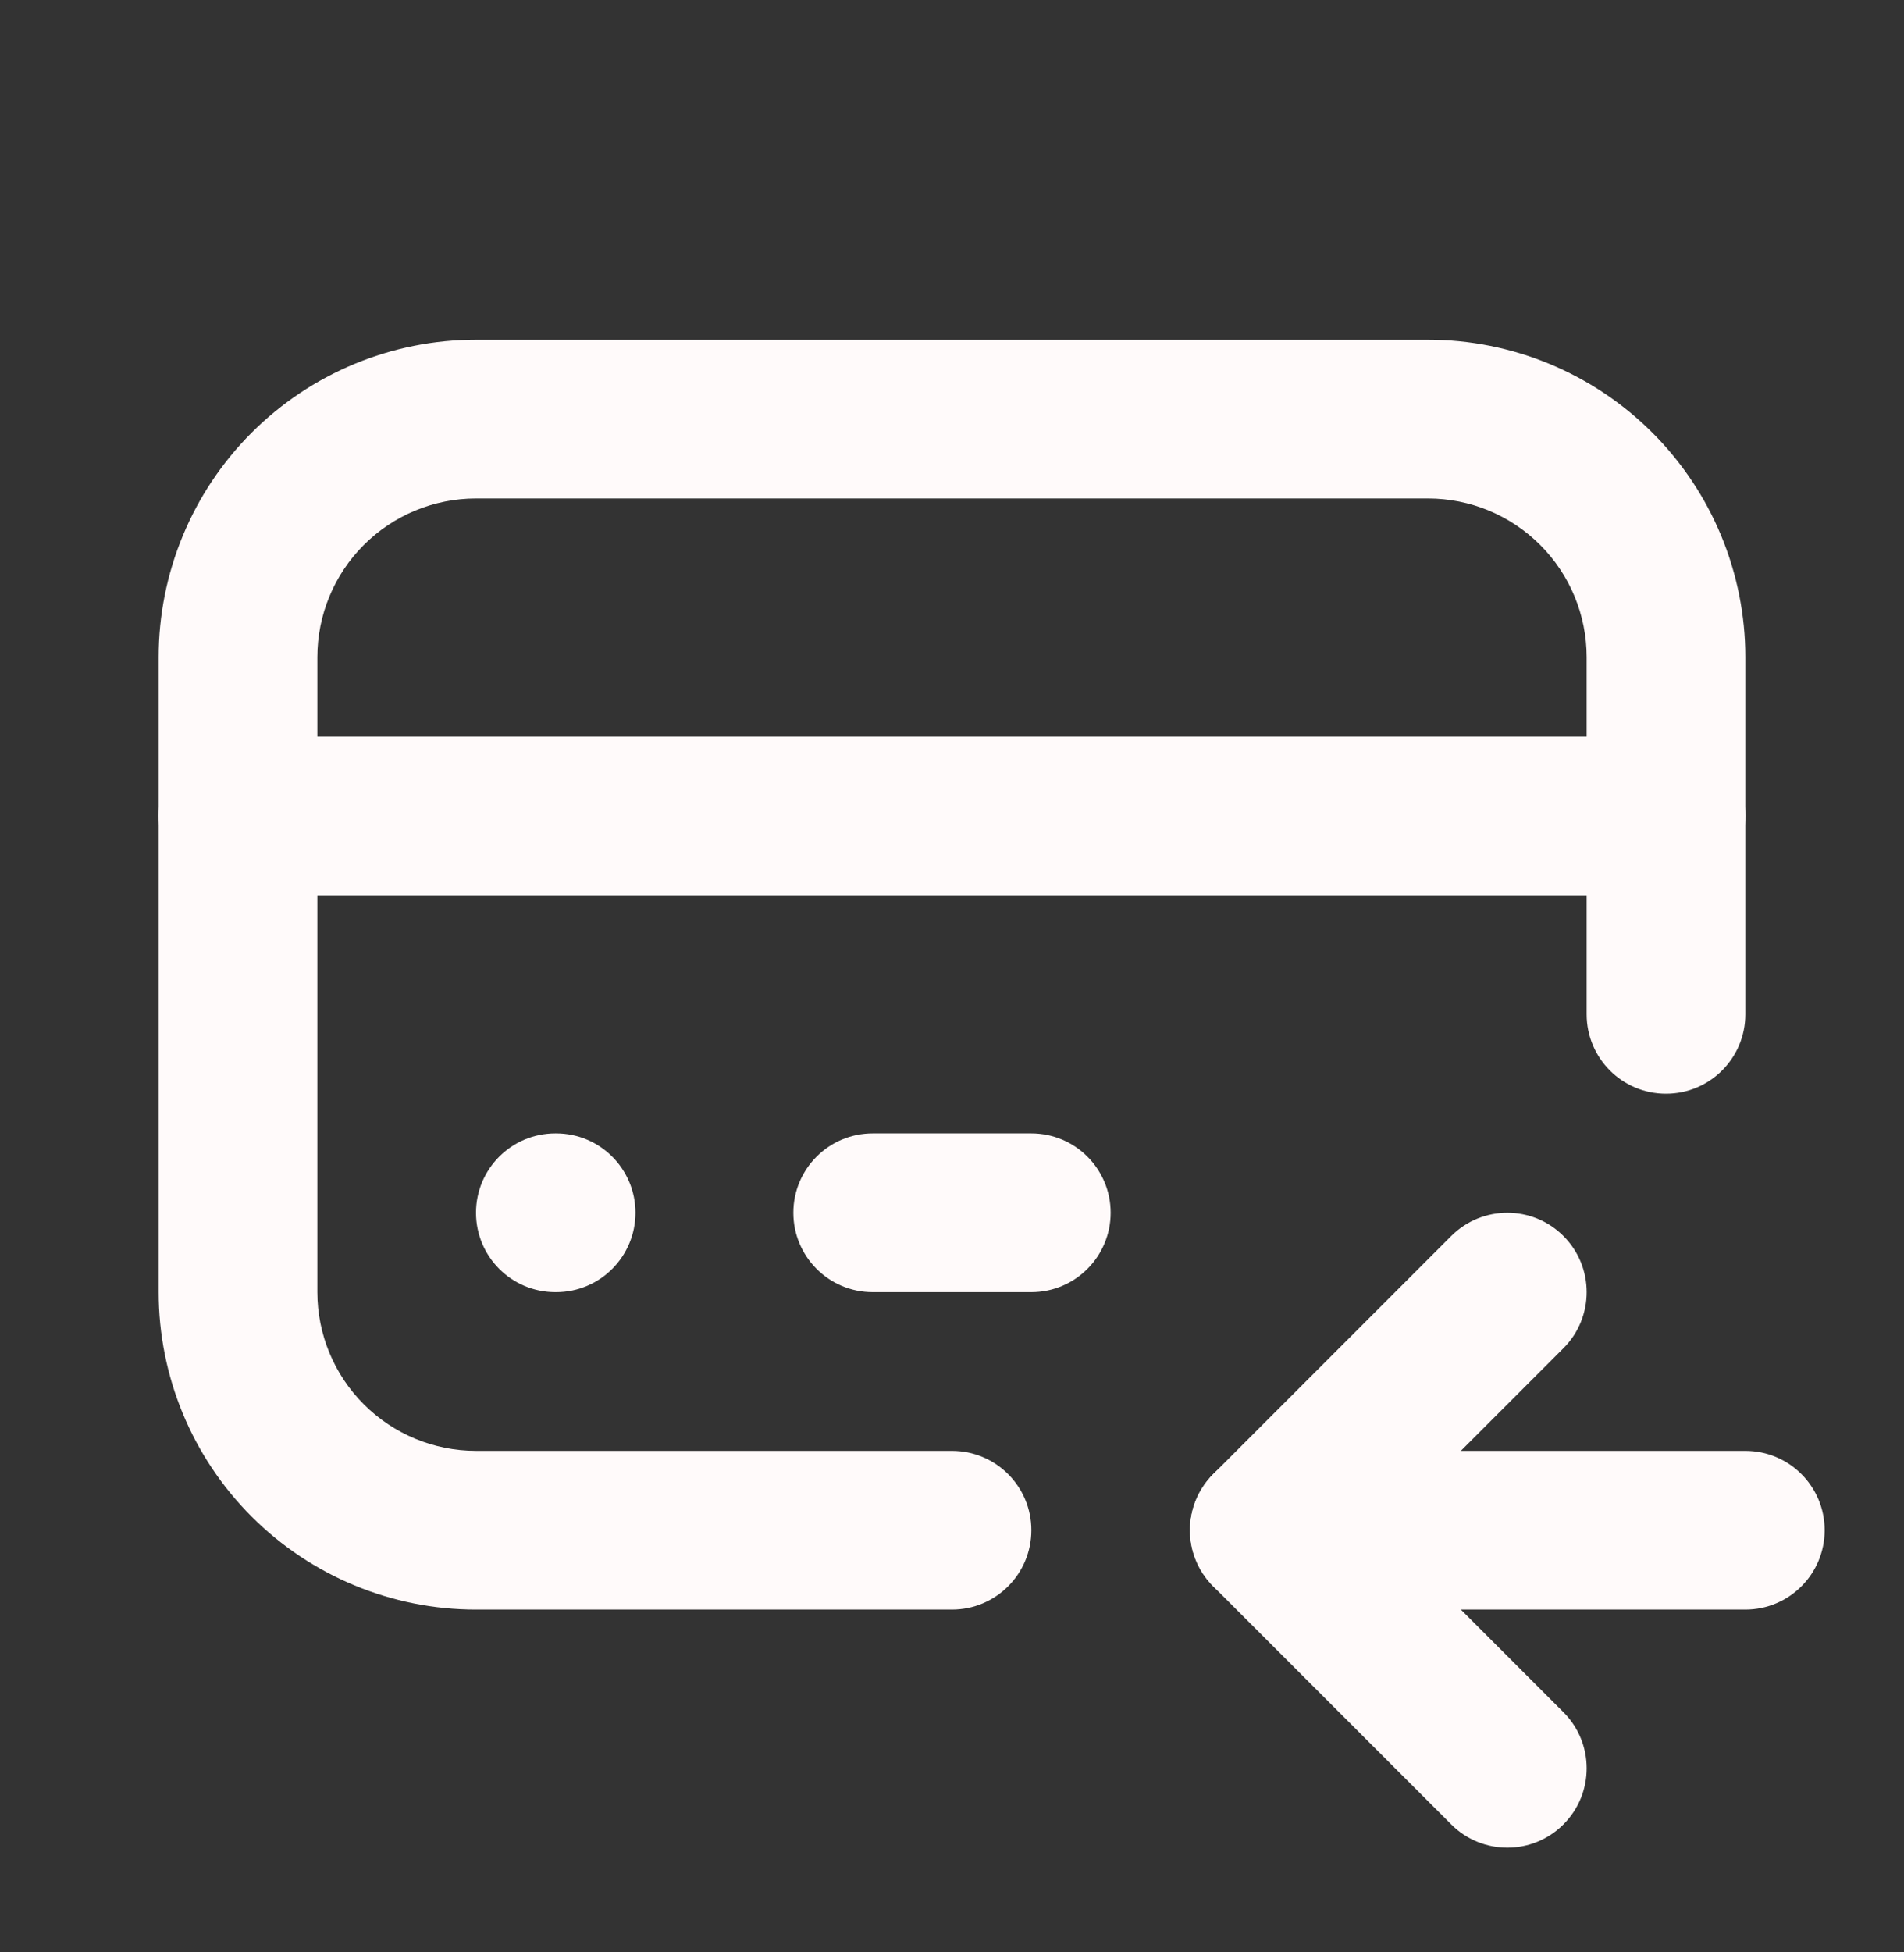
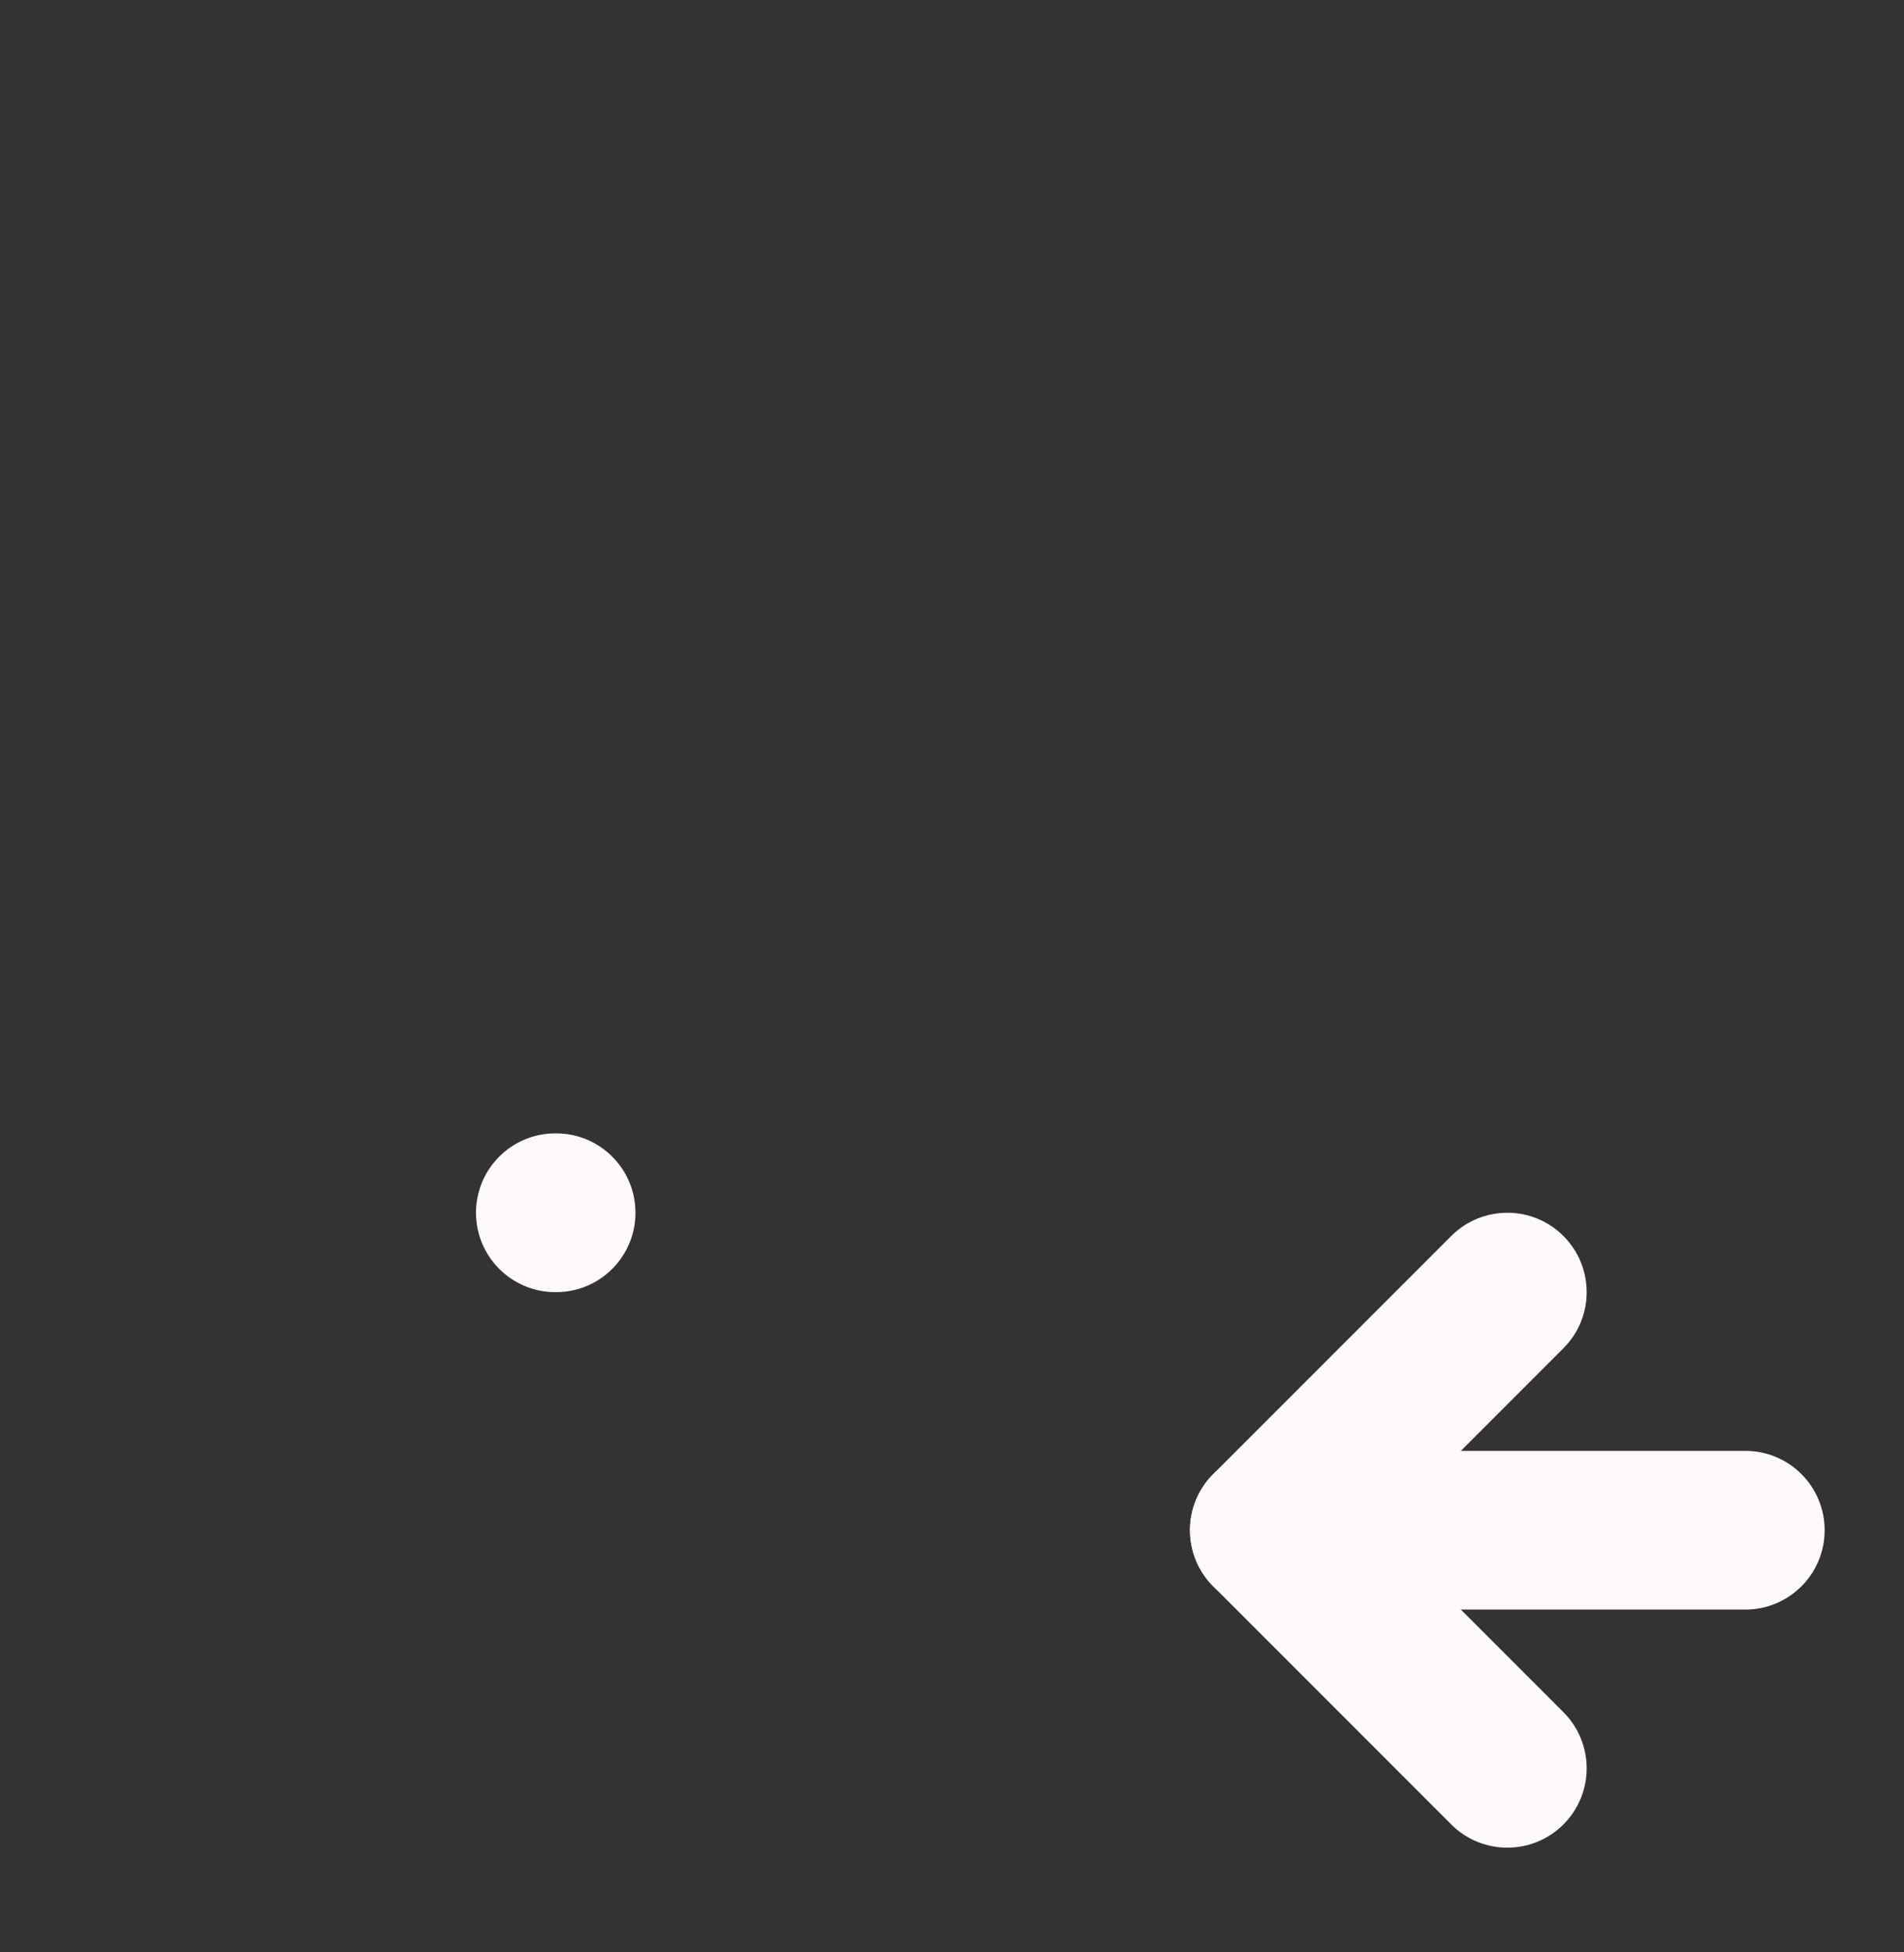
<svg xmlns="http://www.w3.org/2000/svg" width="40" height="41" viewBox="0 0 40 41" fill="none">
  <rect x="0" y="0" width="40" height="41" fill="#333333" stroke="none" />
-   <path fill-rule="evenodd" clip-rule="evenodd" d="M10 10.468C9.116 10.468 8.268 10.819 7.643 11.444C7.018 12.069 6.667 12.917 6.667 13.801V27.134C6.667 28.018 7.018 28.866 7.643 29.491C8.268 30.116 9.116 30.468 10 30.468H20C20.92 30.468 21.667 31.214 21.667 32.134C21.667 33.055 20.92 33.801 20 33.801H10C8.232 33.801 6.536 33.099 5.286 31.848C4.036 30.598 3.333 28.902 3.333 27.134V13.801C3.333 12.033 4.036 10.337 5.286 9.087C6.536 7.837 8.232 7.134 10 7.134H30C31.768 7.134 33.464 7.837 34.714 9.087C35.964 10.337 36.667 12.033 36.667 13.801V21.301C36.667 22.221 35.92 22.968 35 22.968C34.079 22.968 33.333 22.221 33.333 21.301V13.801C33.333 12.917 32.982 12.069 32.357 11.444C31.732 10.819 30.884 10.468 30 10.468H10Z" fill="#FFFAFA" />
-   <path fill-rule="evenodd" clip-rule="evenodd" d="M3.333 17.134C3.333 16.214 4.079 15.468 5 15.468H35C35.92 15.468 36.667 16.214 36.667 17.134C36.667 18.055 35.92 18.801 35 18.801H5C4.079 18.801 3.333 18.055 3.333 17.134Z" fill="#FFFAFA" />
  <path fill-rule="evenodd" clip-rule="evenodd" d="M10 25.468C10 24.547 10.746 23.801 11.667 23.801H11.683C12.604 23.801 13.35 24.547 13.35 25.468C13.35 26.388 12.604 27.135 11.683 27.135H11.667C10.746 27.135 10 26.388 10 25.468Z" fill="#FFFAFA" />
-   <path fill-rule="evenodd" clip-rule="evenodd" d="M16.667 25.468C16.667 24.547 17.413 23.801 18.333 23.801H21.667C22.587 23.801 23.333 24.547 23.333 25.468C23.333 26.388 22.587 27.135 21.667 27.135H18.333C17.413 27.135 16.667 26.388 16.667 25.468Z" fill="#FFFAFA" />
  <path fill-rule="evenodd" clip-rule="evenodd" d="M25 32.134C25 31.214 25.746 30.468 26.667 30.468H36.667C37.587 30.468 38.333 31.214 38.333 32.134C38.333 33.055 37.587 33.801 36.667 33.801H26.667C25.746 33.801 25 33.055 25 32.134Z" fill="#FFFAFA" />
  <path fill-rule="evenodd" clip-rule="evenodd" d="M32.845 25.956C33.496 26.607 33.496 27.662 32.845 28.313L29.024 32.134L32.845 35.956C33.496 36.607 33.496 37.662 32.845 38.313C32.194 38.964 31.139 38.964 30.488 38.313L25.488 33.313C24.837 32.662 24.837 31.607 25.488 30.956L30.488 25.956C31.139 25.305 32.194 25.305 32.845 25.956Z" fill="#FFFAFA" />
</svg>